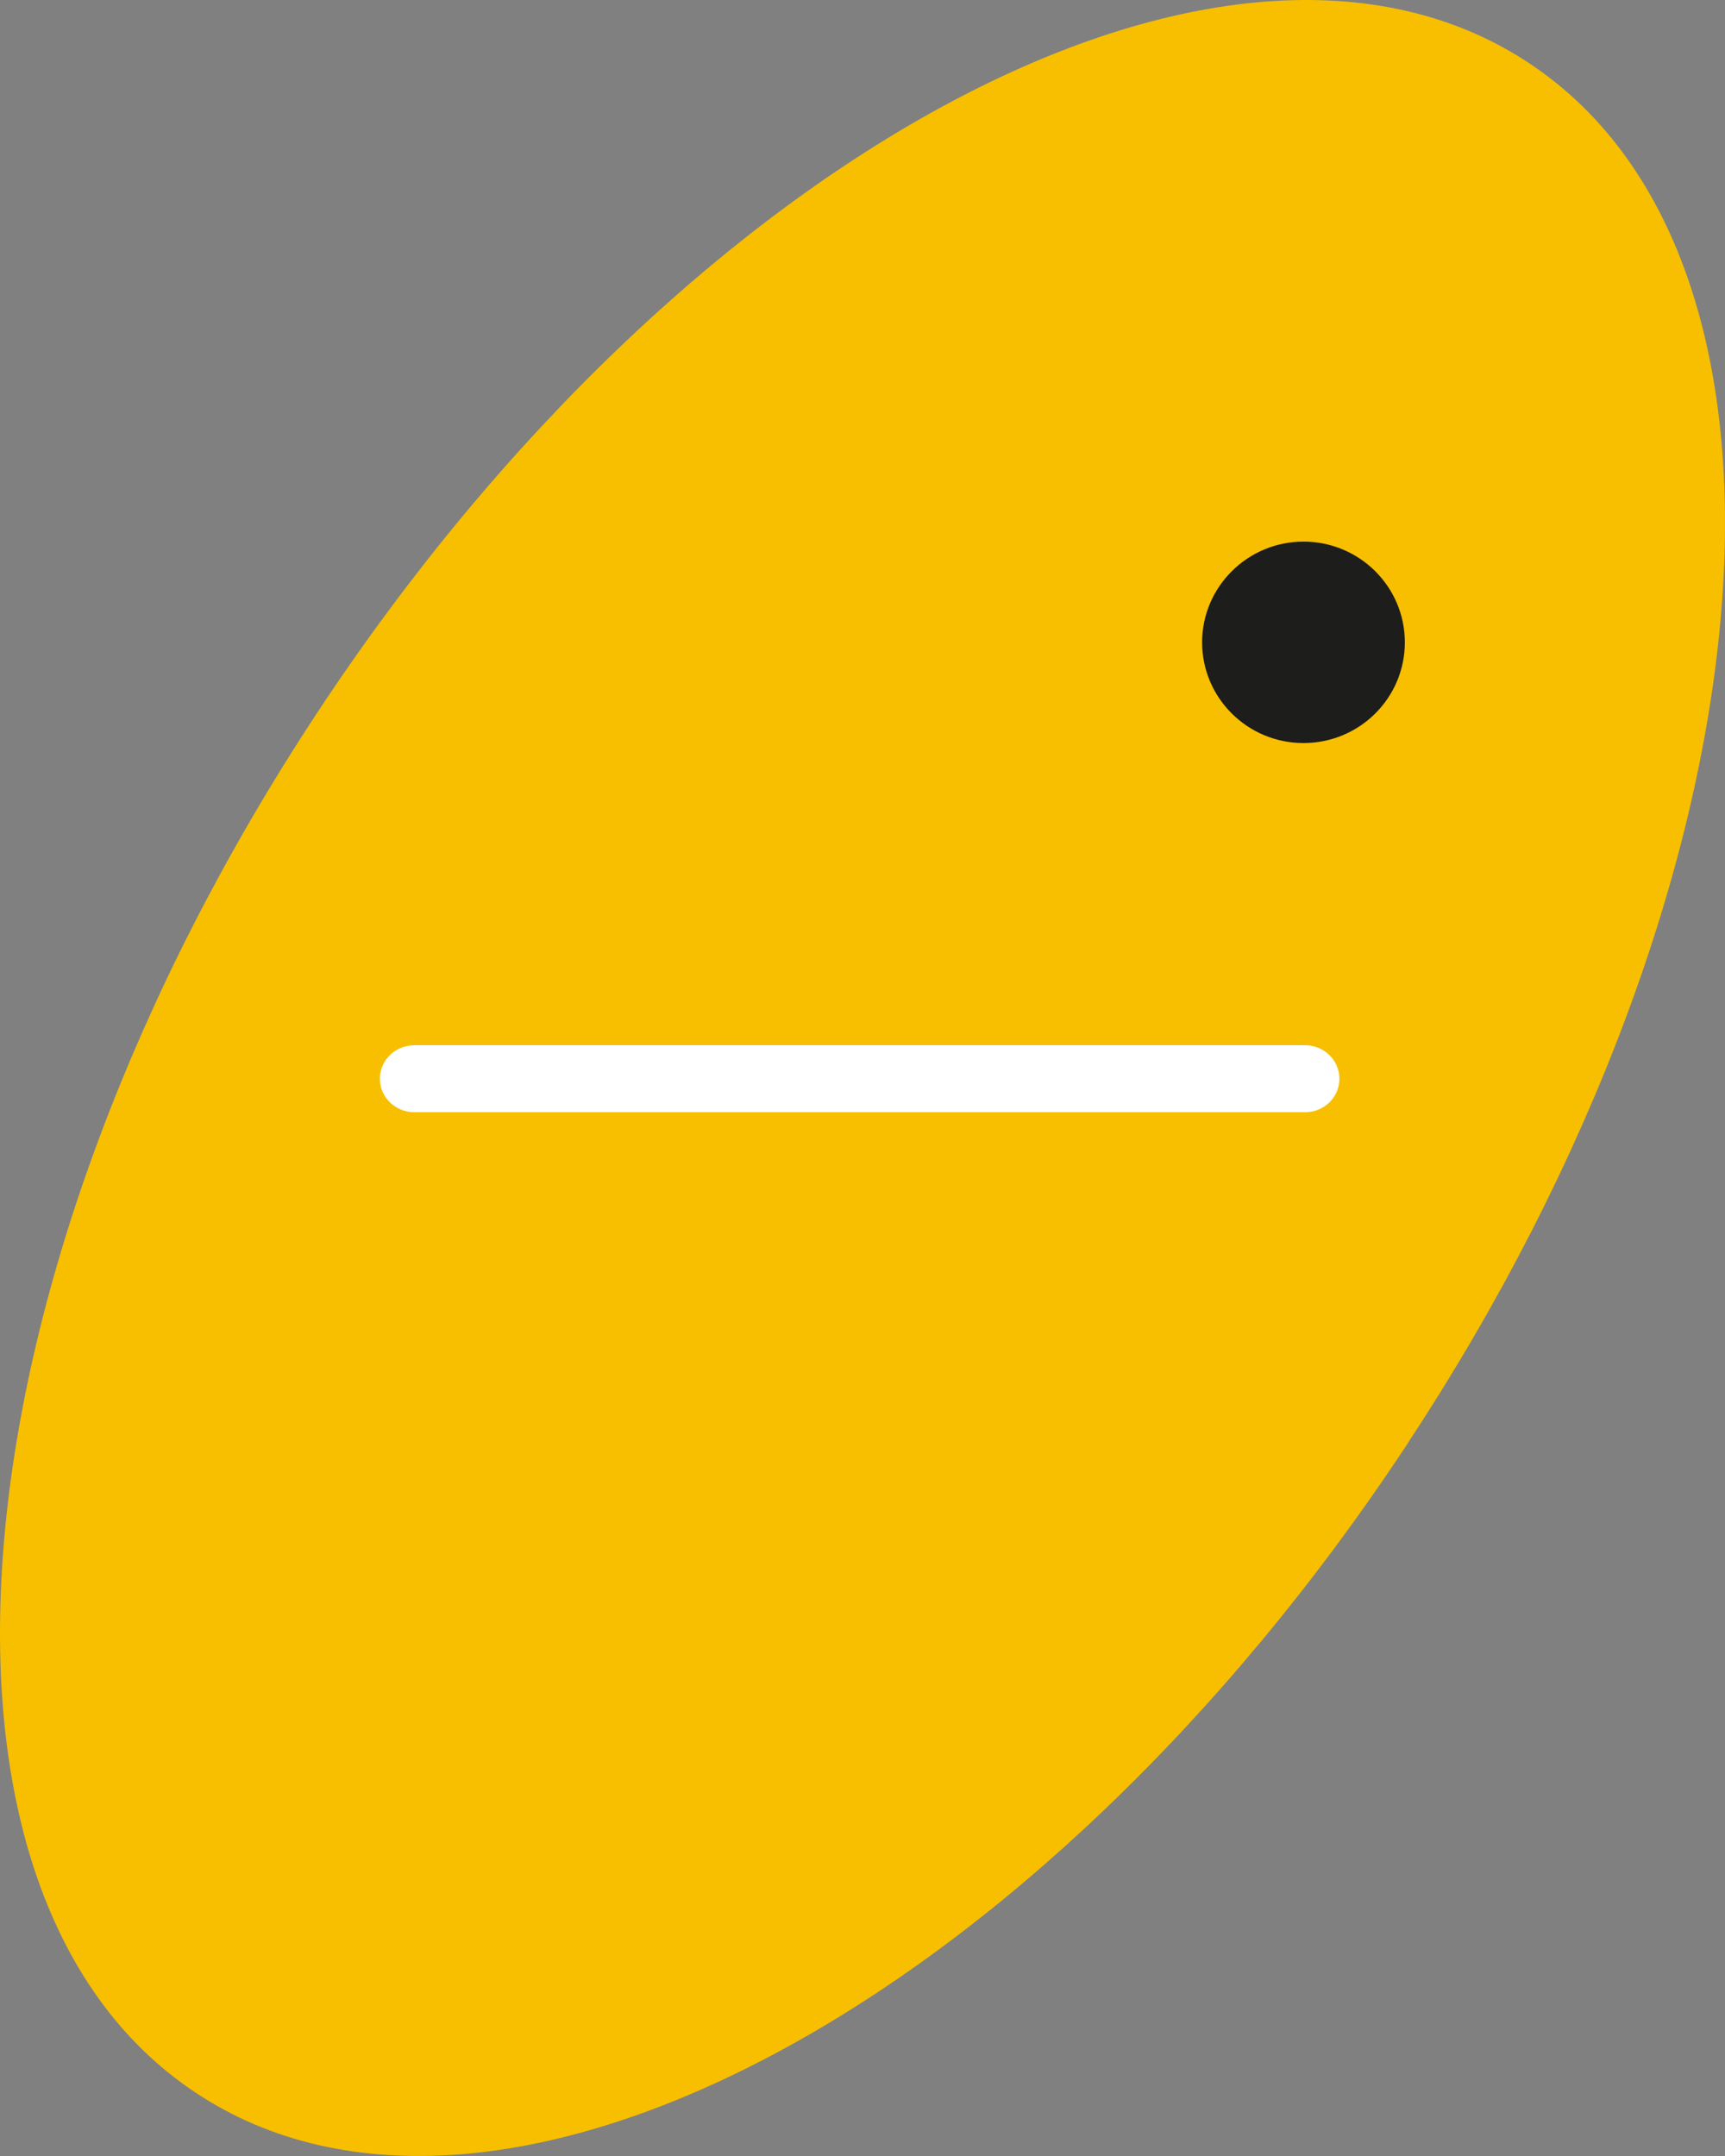
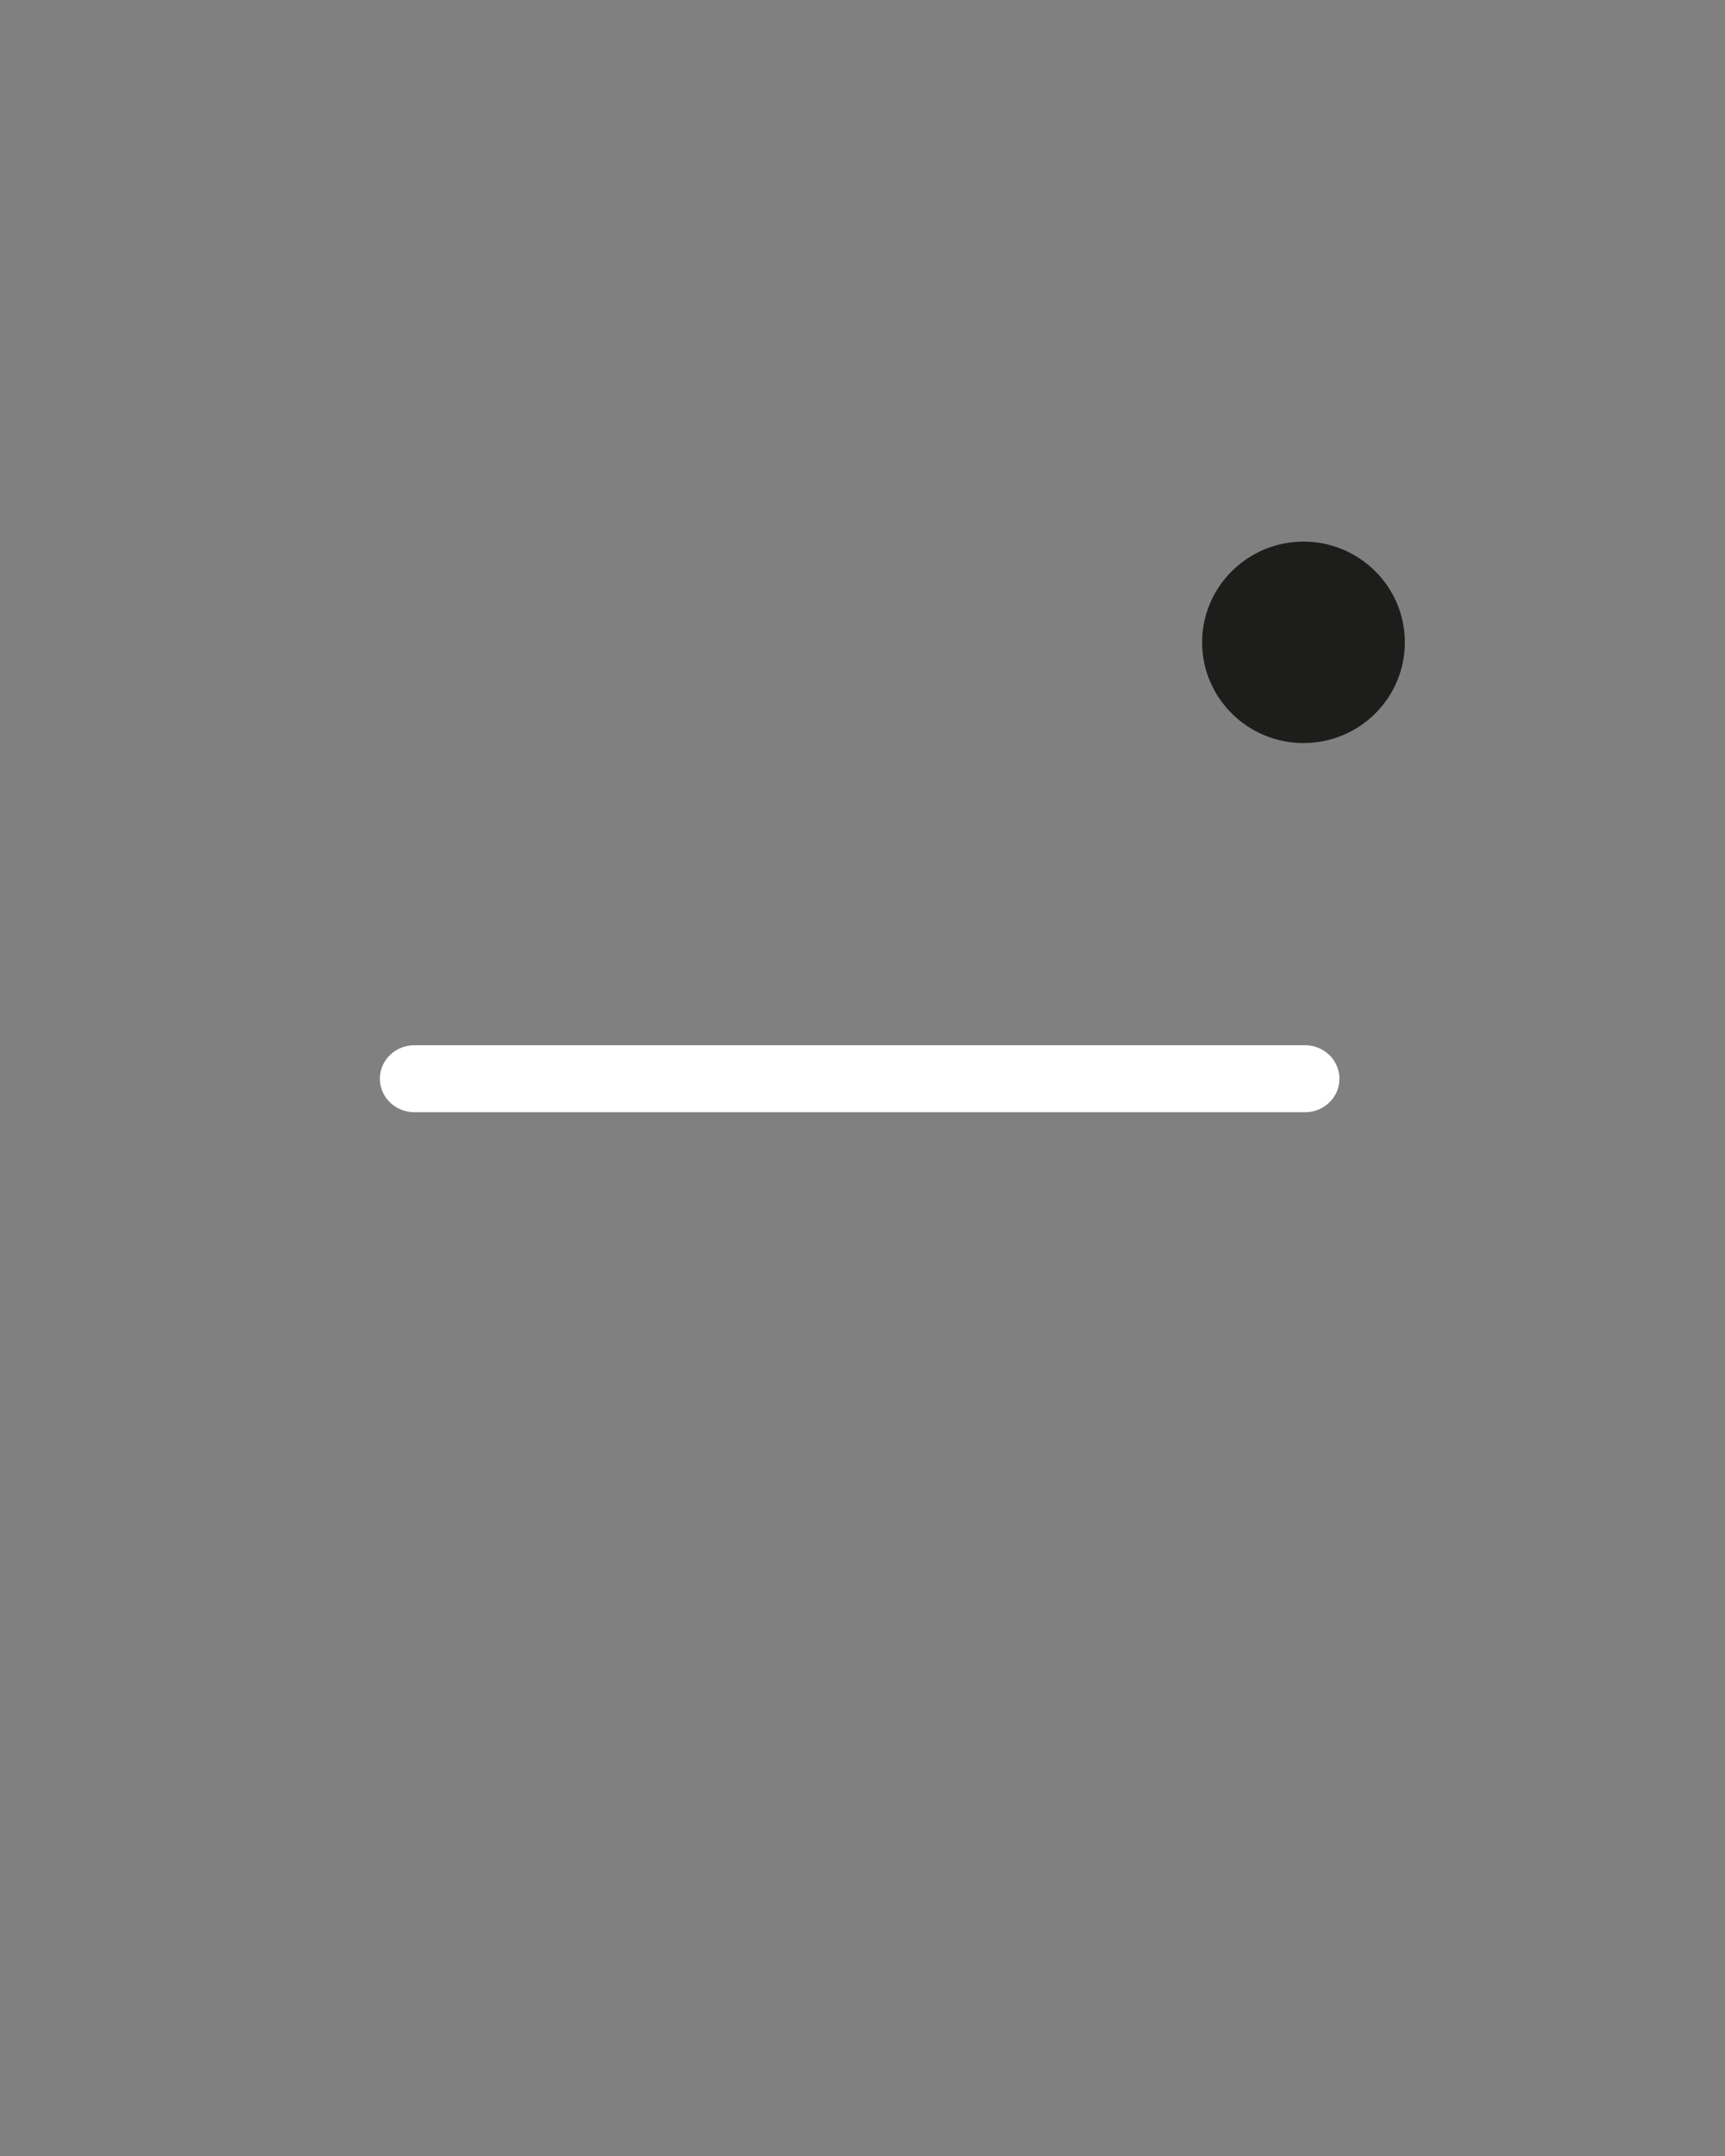
<svg xmlns="http://www.w3.org/2000/svg" width="80" height="100" viewBox="0 0 80 100" fill="none">
  <rect x="0" y="0" width="80" height="100" fill="#808080" stroke="none" />
-   <path d="M65.306 66.918C48.205 92.899 22.997 106.379 9.033 97.036C-4.95 87.703 -2.42 59.07 14.691 33.089C31.791 7.119 56.99 -6.381 70.963 2.962C84.947 12.295 82.427 40.928 65.306 66.909" fill="#F7BF00" />
  <path d="M65.152 29.793C65.152 32.376 63.05 34.464 60.451 34.464C57.852 34.464 55.75 32.366 55.75 29.793C55.75 27.219 57.861 25.121 60.451 25.121C63.041 25.121 65.152 27.209 65.152 29.793Z" fill="#1D1D1B" />
  <path d="M60.534 48.48H19.221C18.334 48.48 17.617 49.172 17.617 50.033C17.617 50.894 18.334 51.587 19.221 51.587H60.524C61.41 51.587 62.118 50.894 62.118 50.033C62.118 49.172 61.401 48.48 60.524 48.48" fill="white" />
</svg>